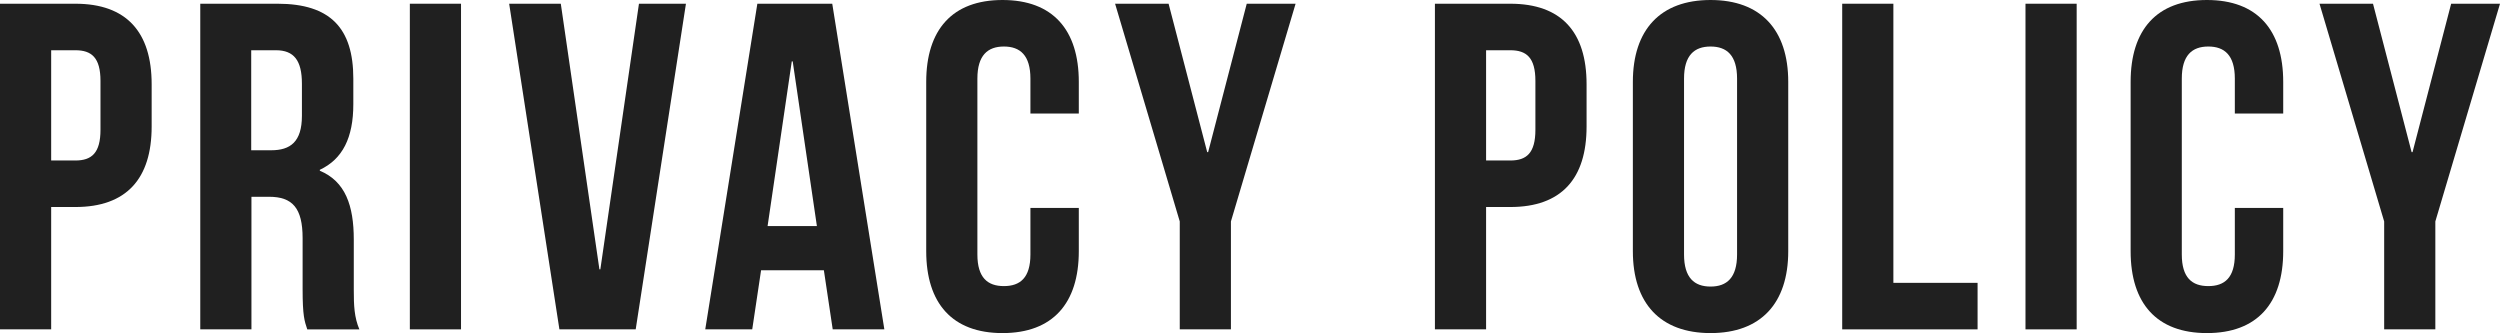
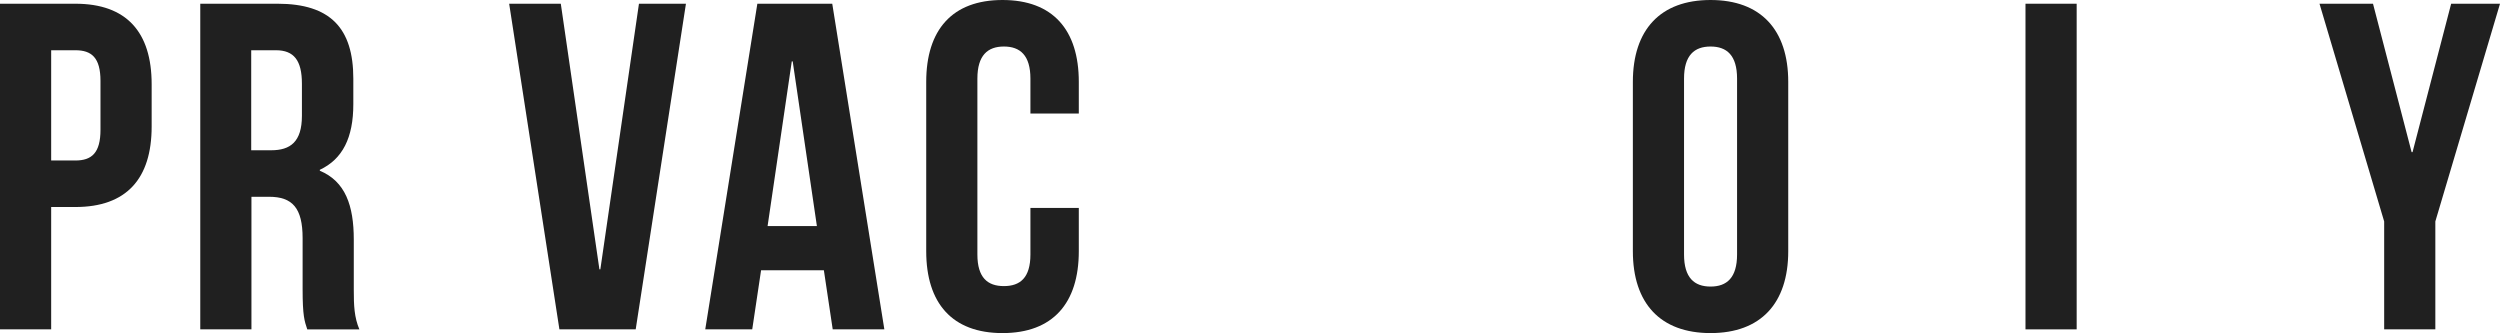
<svg xmlns="http://www.w3.org/2000/svg" id="_レイヤー_2" data-name="レイヤー 2" viewBox="0 0 107.48 14.32">
  <defs>
    <style>
      .cls-1 {
        fill: #202020;
      }
    </style>
  </defs>
  <g id="_文字" data-name="文字">
    <g>
      <path class="cls-1" d="M6.52,3.62v1.82c0,2.24-1.08,3.46-3.28,3.46h-1.04v5.26H0V.16H3.24c2.2,0,3.28,1.22,3.28,3.46ZM2.2,2.16V6.9h1.04c.7,0,1.08-.32,1.08-1.32V3.48c0-1-.38-1.32-1.08-1.32h-1.04Z" />
      <path class="cls-1" d="M13.21,14.16c-.12-.36-.2-.58-.2-1.72v-2.2c0-1.3-.44-1.78-1.44-1.78h-.76v5.7h-2.2V.16h3.32c2.28,0,3.26,1.06,3.26,3.22v1.1c0,1.44-.46,2.36-1.44,2.82v.04c1.1,.46,1.46,1.5,1.46,2.96v2.16c0,.68,.02,1.18,.24,1.7h-2.24ZM10.8,2.16V6.46h.86c.82,0,1.32-.36,1.32-1.48v-1.38c0-1-.34-1.44-1.12-1.44h-1.06Z" />
-       <path class="cls-1" d="M17.62,.16h2.2V14.16h-2.2V.16Z" />
      <path class="cls-1" d="M25.77,11.58h.04L27.47,.16h2.02l-2.16,14h-3.28L21.89,.16h2.22l1.66,11.42Z" />
      <path class="cls-1" d="M38.02,14.16h-2.22l-.38-2.54h-2.7l-.38,2.54h-2.02L32.56,.16h3.22l2.24,14Zm-5.02-4.44h2.12l-1.04-7.08h-.04l-1.04,7.08Z" />
      <path class="cls-1" d="M46.38,8.94v1.86c0,2.24-1.12,3.52-3.28,3.52s-3.28-1.28-3.28-3.52V3.52c0-2.24,1.12-3.52,3.28-3.52s3.28,1.28,3.28,3.52v1.36h-2.08v-1.5c0-1-.44-1.38-1.14-1.38s-1.14,.38-1.14,1.38v7.56c0,1,.44,1.36,1.14,1.36s1.14-.36,1.14-1.36v-2h2.08Z" />
-       <path class="cls-1" d="M50.72,9.52L47.94,.16h2.3l1.66,6.38h.04L53.6,.16h2.1l-2.78,9.36v4.64h-2.2v-4.64Z" />
-       <path class="cls-1" d="M68.21,3.62v1.82c0,2.24-1.08,3.46-3.28,3.46h-1.04v5.26h-2.2V.16h3.24c2.2,0,3.28,1.22,3.28,3.46Zm-4.32-1.46V6.9h1.04c.7,0,1.08-.32,1.08-1.32V3.48c0-1-.38-1.32-1.08-1.32h-1.04Z" />
      <path class="cls-1" d="M70.2,3.52c0-2.24,1.18-3.52,3.34-3.52s3.34,1.28,3.34,3.52v7.28c0,2.24-1.18,3.52-3.34,3.52s-3.34-1.28-3.34-3.52V3.52Zm2.2,7.42c0,1,.44,1.38,1.14,1.38s1.14-.38,1.14-1.38V3.38c0-1-.44-1.38-1.14-1.38s-1.14,.38-1.14,1.38v7.56Z" />
-       <path class="cls-1" d="M79.2,.16h2.2V12.16h3.62v2h-5.82V.16Z" />
      <path class="cls-1" d="M87.08,.16h2.2V14.16h-2.2V.16Z" />
-       <path class="cls-1" d="M98.16,8.94v1.86c0,2.24-1.12,3.52-3.28,3.52s-3.28-1.28-3.28-3.52V3.52c0-2.24,1.12-3.52,3.28-3.52s3.28,1.28,3.28,3.52v1.36h-2.08v-1.5c0-1-.44-1.38-1.14-1.38s-1.14,.38-1.14,1.38v7.56c0,1,.44,1.36,1.14,1.36s1.14-.36,1.14-1.36v-2h2.08Z" />
      <path class="cls-1" d="M102.5,9.52L99.72,.16h2.3l1.66,6.38h.04l1.66-6.38h2.1l-2.78,9.36v4.64h-2.2v-4.64Z" />
    </g>
  </g>
</svg>